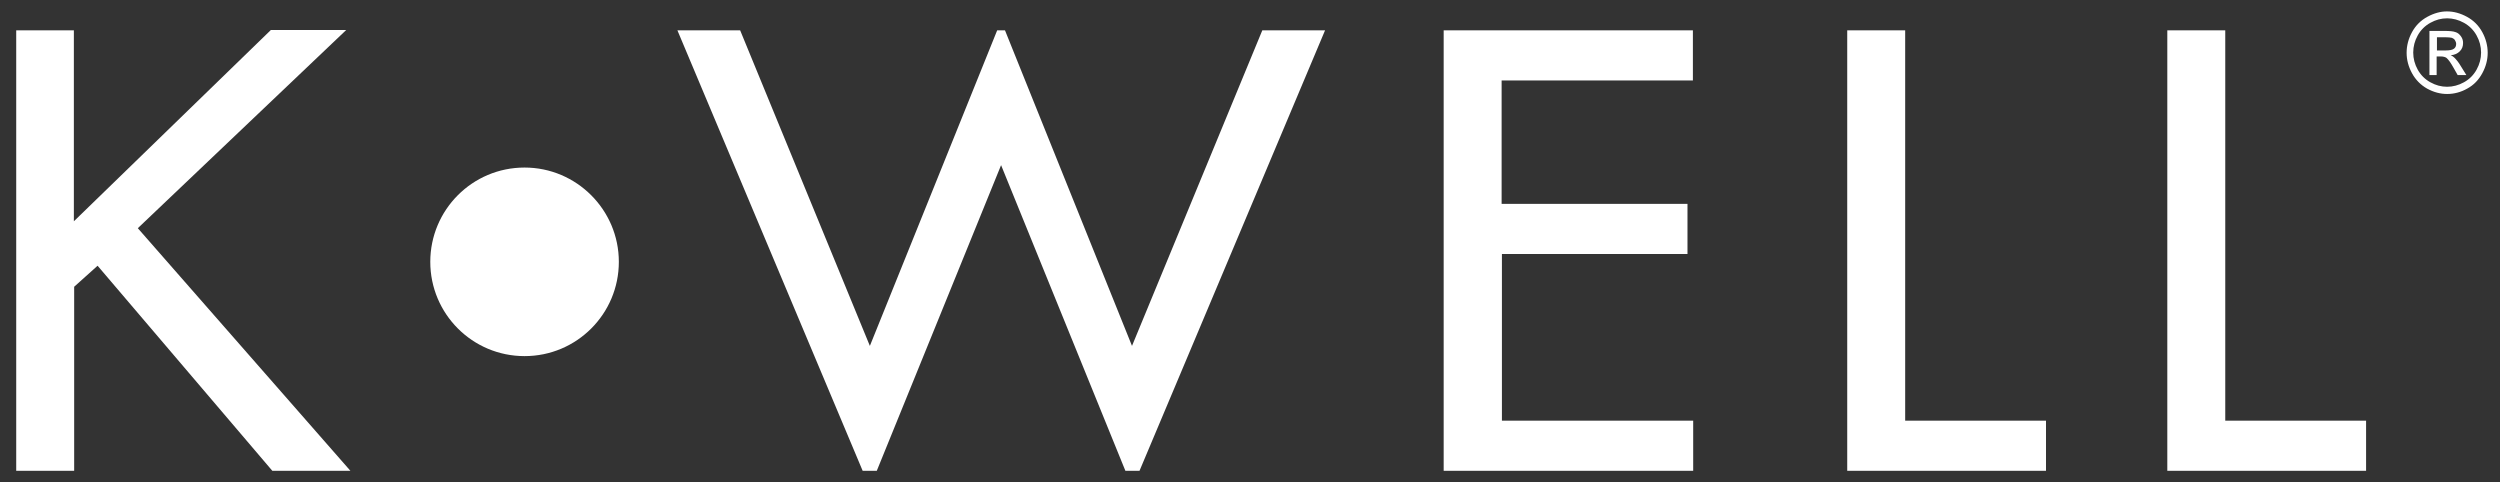
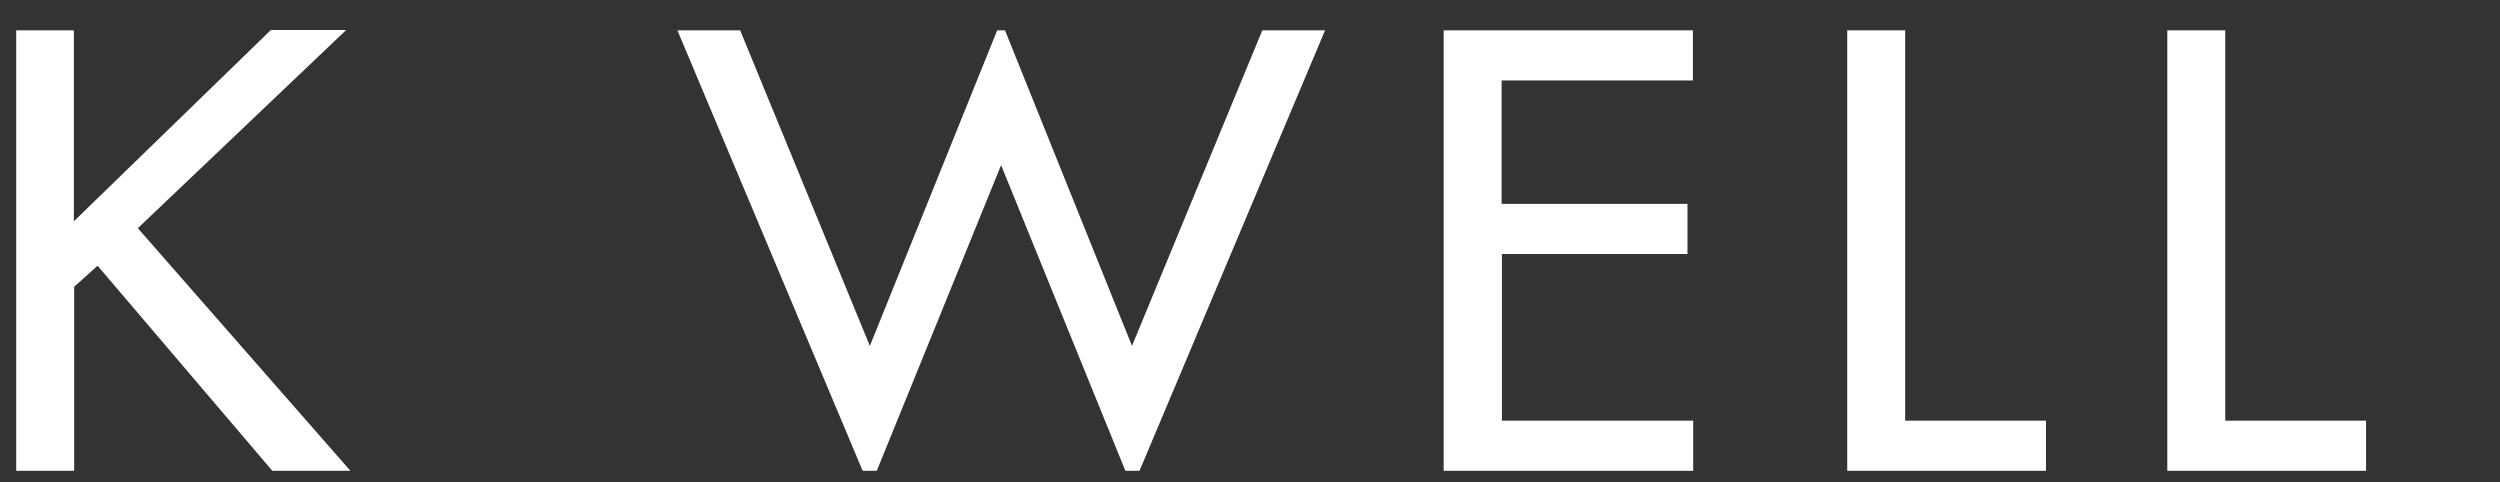
<svg xmlns="http://www.w3.org/2000/svg" version="1.1" id="Calque_1" x="0px" y="0px" viewBox="0 0 832.6 160.6" style="enable-background:new 0 0 832.6 160.6;" xml:space="preserve">
  <rect x="0" y="0" width="832.6" height="160.6" fill="#333333" stroke="none" />
  <style type="text/css">
	.st0{fill:#FFFFFF;}
</style>
-   <path class="st0" d="M811.5,12.4h2.7c1.2,0,1.9,0.1,2.4,0.2c0.4,0.2,0.8,0.4,1,0.8c0.2,0.4,0.4,0.7,0.4,1.2c0,0.7-0.2,1.2-0.7,1.6  c-0.5,0.4-1.4,0.6-2.8,0.6h-2.9V12.4z M811.5,25.1v-6.3h1.4c0.8,0,1.5,0.2,1.9,0.5c0.6,0.5,1.4,1.6,2.4,3.4l1.3,2.3h2.9l-1.8-2.9  c-0.8-1.4-1.6-2.3-2.2-2.9c-0.3-0.3-0.7-0.6-1.2-0.8c1.3-0.1,2.3-0.6,3-1.3c0.8-0.8,1.1-1.7,1.1-2.8c0-0.8-0.2-1.5-0.7-2.2  c-0.5-0.7-1.1-1.2-1.8-1.4c-0.8-0.3-2-0.4-3.7-0.4h-5v14.7H811.5z M820.6,7.6c1.8,1,3.2,2.4,4.2,4.2c1,1.8,1.5,3.7,1.5,5.7  c0,2-0.5,3.9-1.5,5.7c-1,1.8-2.4,3.2-4.2,4.2c-1.8,1-3.7,1.5-5.6,1.5c-2,0-3.8-0.5-5.6-1.5c-1.8-1-3.2-2.4-4.2-4.2  c-1-1.8-1.5-3.7-1.5-5.7c0-2,0.5-3.9,1.5-5.7c1-1.8,2.4-3.2,4.2-4.2c1.8-1,3.6-1.5,5.6-1.5C816.9,6.1,818.8,6.6,820.6,7.6   M808.4,5.6c-2.2,1.2-3.9,2.9-5.1,5.1c-1.2,2.2-1.8,4.5-1.8,6.9c0,2.3,0.6,4.6,1.8,6.8c1.2,2.2,2.9,3.9,5,5.1  c2.2,1.2,4.4,1.8,6.7,1.8c2.3,0,4.6-0.6,6.7-1.8c2.2-1.2,3.8-2.9,5-5.1c1.2-2.2,1.8-4.5,1.8-6.8c0-2.4-0.6-4.7-1.8-6.9  c-1.2-2.2-2.9-3.9-5.1-5.1c-2.2-1.2-4.4-1.8-6.7-1.8C812.8,3.8,810.6,4.4,808.4,5.6" />
-   <path class="st0" d="M174.7,118.6c17.4,0,31.4-14.1,31.4-31.4S192,55.8,174.7,55.8c-17.4,0-31.4,14.1-31.4,31.4  S157.3,118.6,174.7,118.6" />
  <path class="st0" d="M741.1,10.1h-19.3v146.7H788v-16.7h-46.9V10.1z M634.5,10.1h-19.3v146.7h66.2v-16.7h-46.9V10.1z M480.9,156.8  h83v-16.7h-63.7V84.6H562V67.9h-61.9V26.8h63.7V10.1h-83V156.8z M246.5,10.1h-20.9l61.7,146.7h2.4h2.3L333.4,55l41.4,101.8h2.3h2.4  l61.8-146.7h-20.9L377,115.2L334.7,10.1h-1.3h-1.3l-42.4,105.1L246.5,10.1z M24.6,73.7V10.1H5.4v146.7h19.3V95.5l7.8-7l58.2,68.3h26  L45.9,76l69.4-66H90.2L24.6,73.7z" />
</svg>